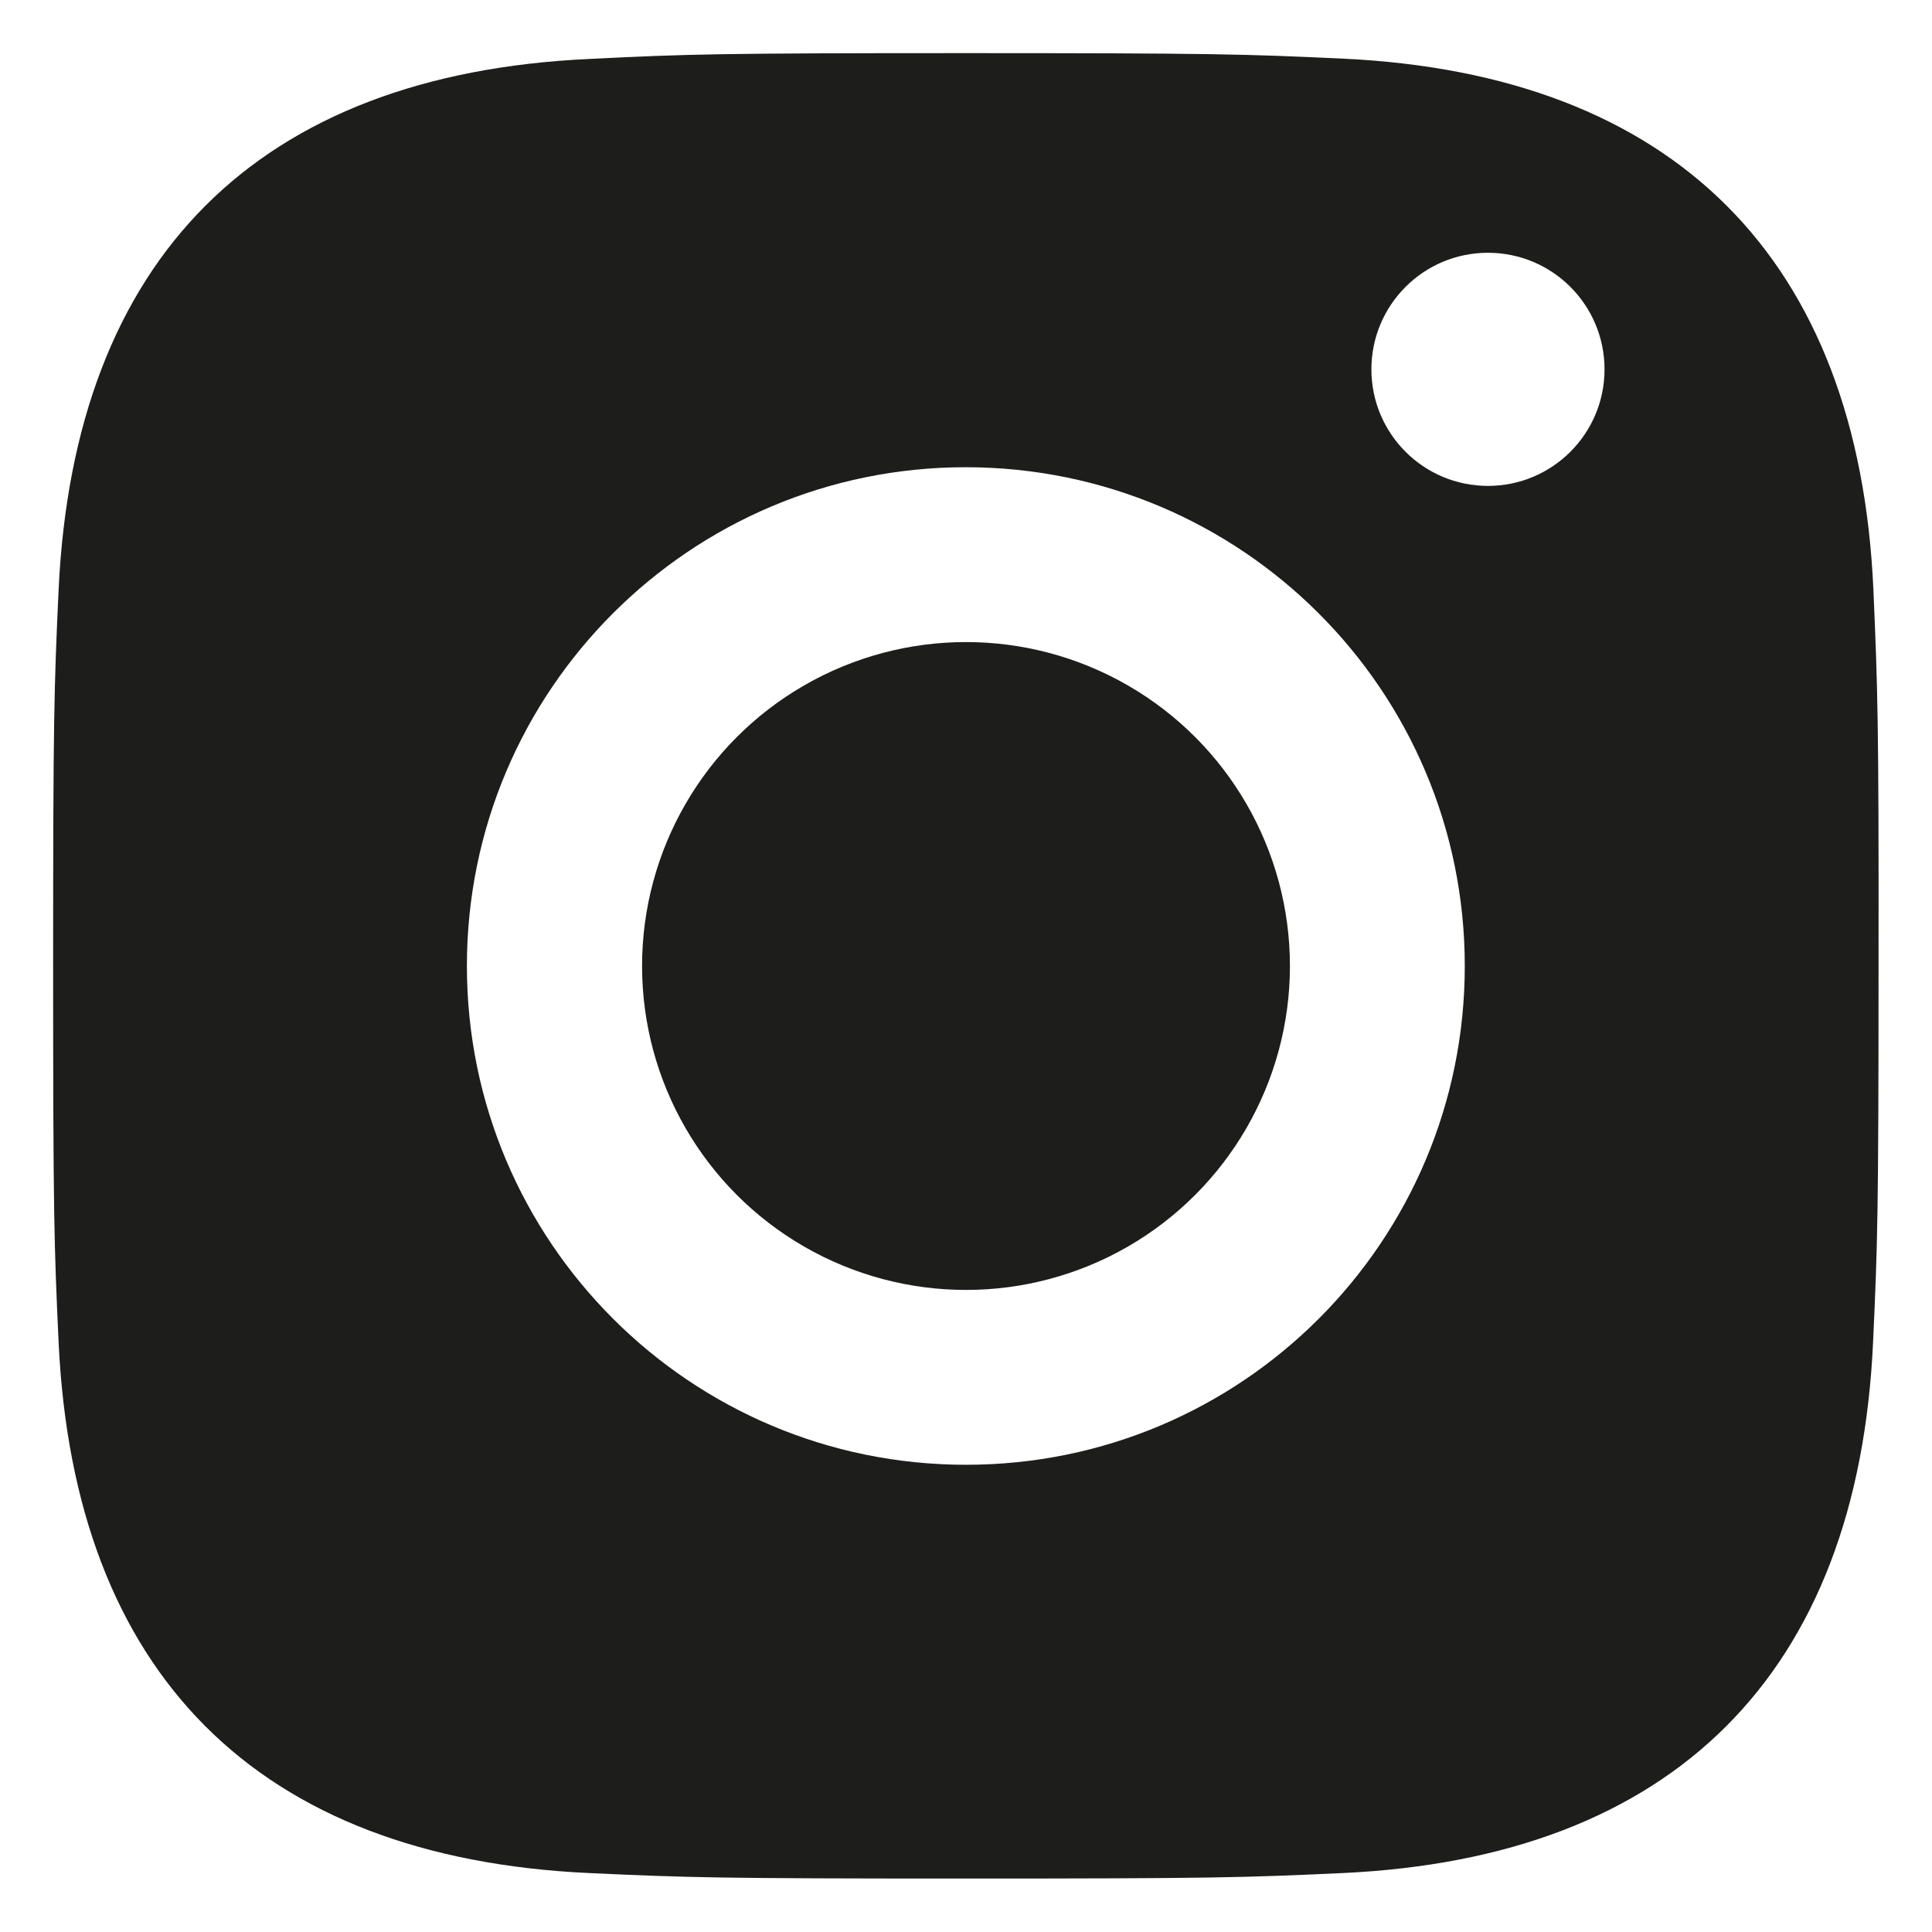
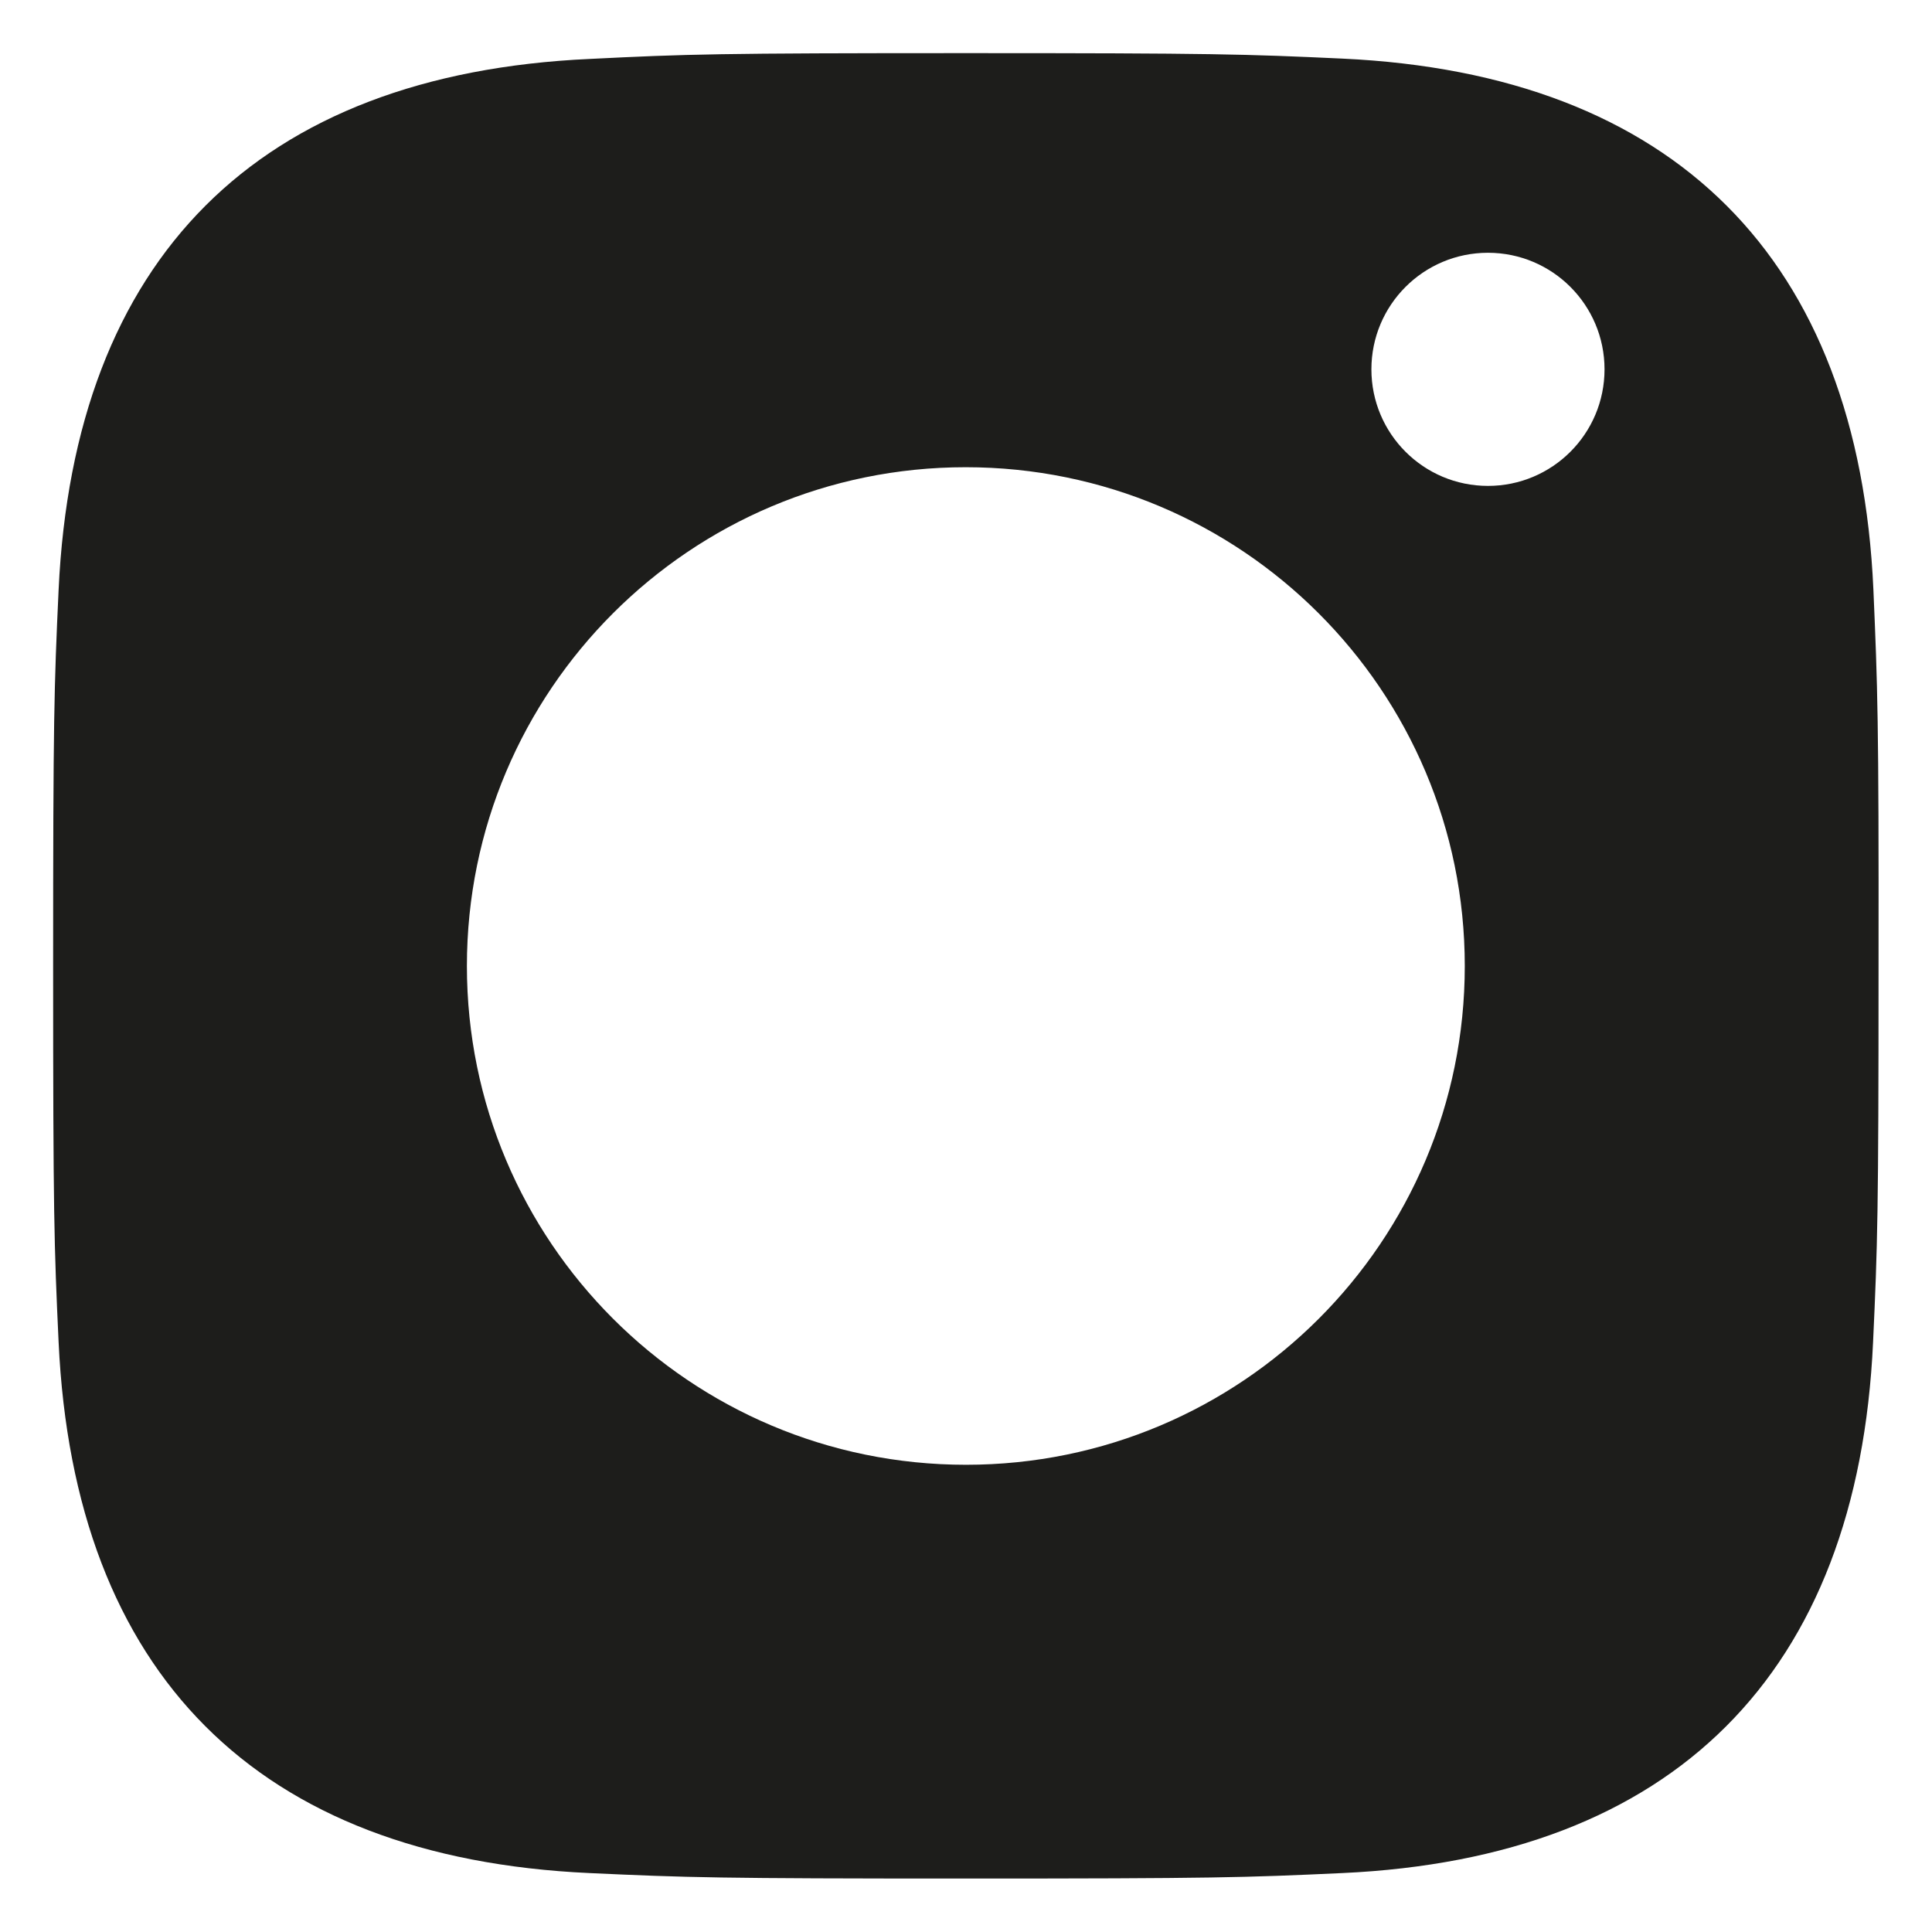
<svg xmlns="http://www.w3.org/2000/svg" version="1.1" id="Calque_1" x="0px" y="0px" viewBox="0 0 600 600" style="enable-background:new 0 0 600 600;" xml:space="preserve">
  <style type="text/css">
	.st0{fill:#1D1D1B;}
</style>
  <g>
-     <circle class="st0" cx="300" cy="300" r="100.6" />
    <path class="st0" d="M581.8,183.1C577.2,80.3,519.9,23,416.9,18.2c-30.3-1.4-39.9-1.7-116.9-1.7c-77,0-86.7,0.3-116.8,1.8   C80.1,23,23,80.1,18.2,183.2c-1.4,30.3-1.7,39.9-1.7,116.8c0,77,0.3,86.7,1.7,116.8c4.8,103,61.8,160.2,164.9,164.9   c30.3,1.4,39.9,1.7,116.8,1.7s86.7-0.3,116.9-1.7c102.8-4.7,160.2-61.8,164.9-164.9c1.4-30.3,1.7-39.9,1.7-116.8   C583.5,223,583.1,213.4,581.8,183.1z M300,454.9C214.3,454.9,145,385.5,145,300c0-85.6,69.4-154.9,154.9-154.9   c85.6,0,155,69.3,155,154.9S385.6,454.9,300,454.9z M462.1,150.9c-20,0-36.2-16.2-36.2-36.2s16.2-36.2,36.2-36.2   s36.2,16.2,36.2,36.2S482.1,150.9,462.1,150.9z" />
  </g>
</svg>